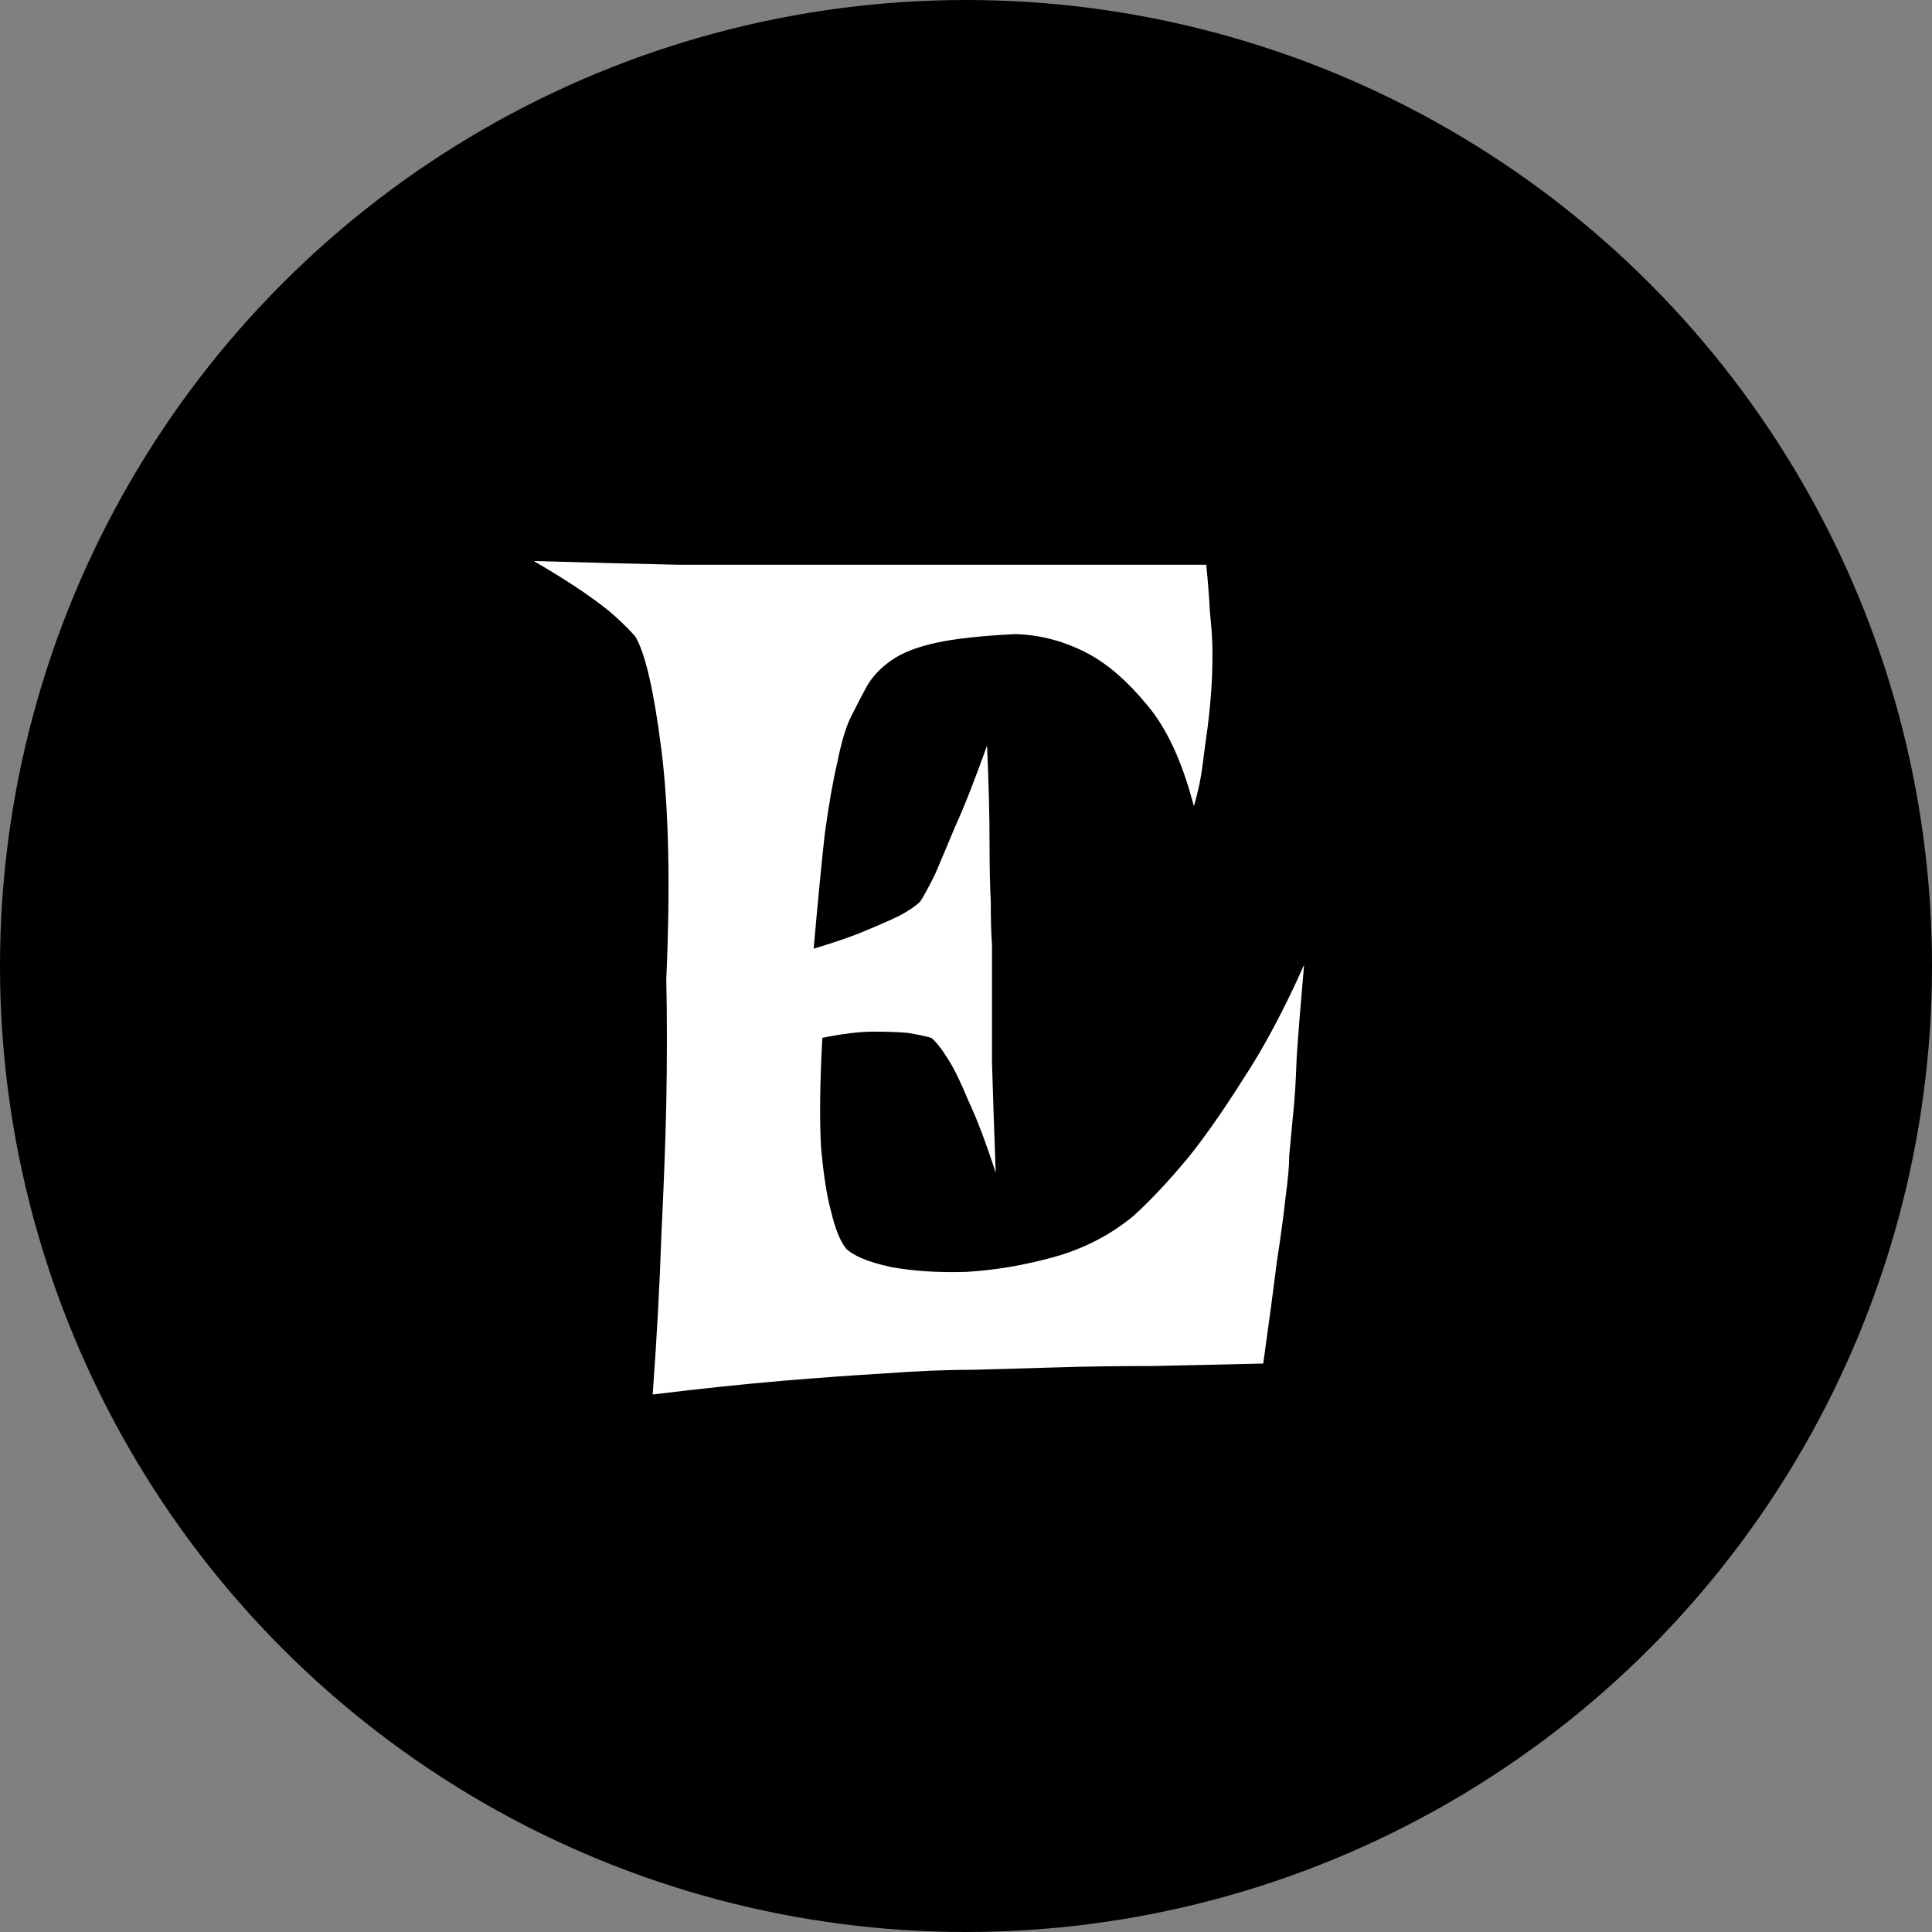
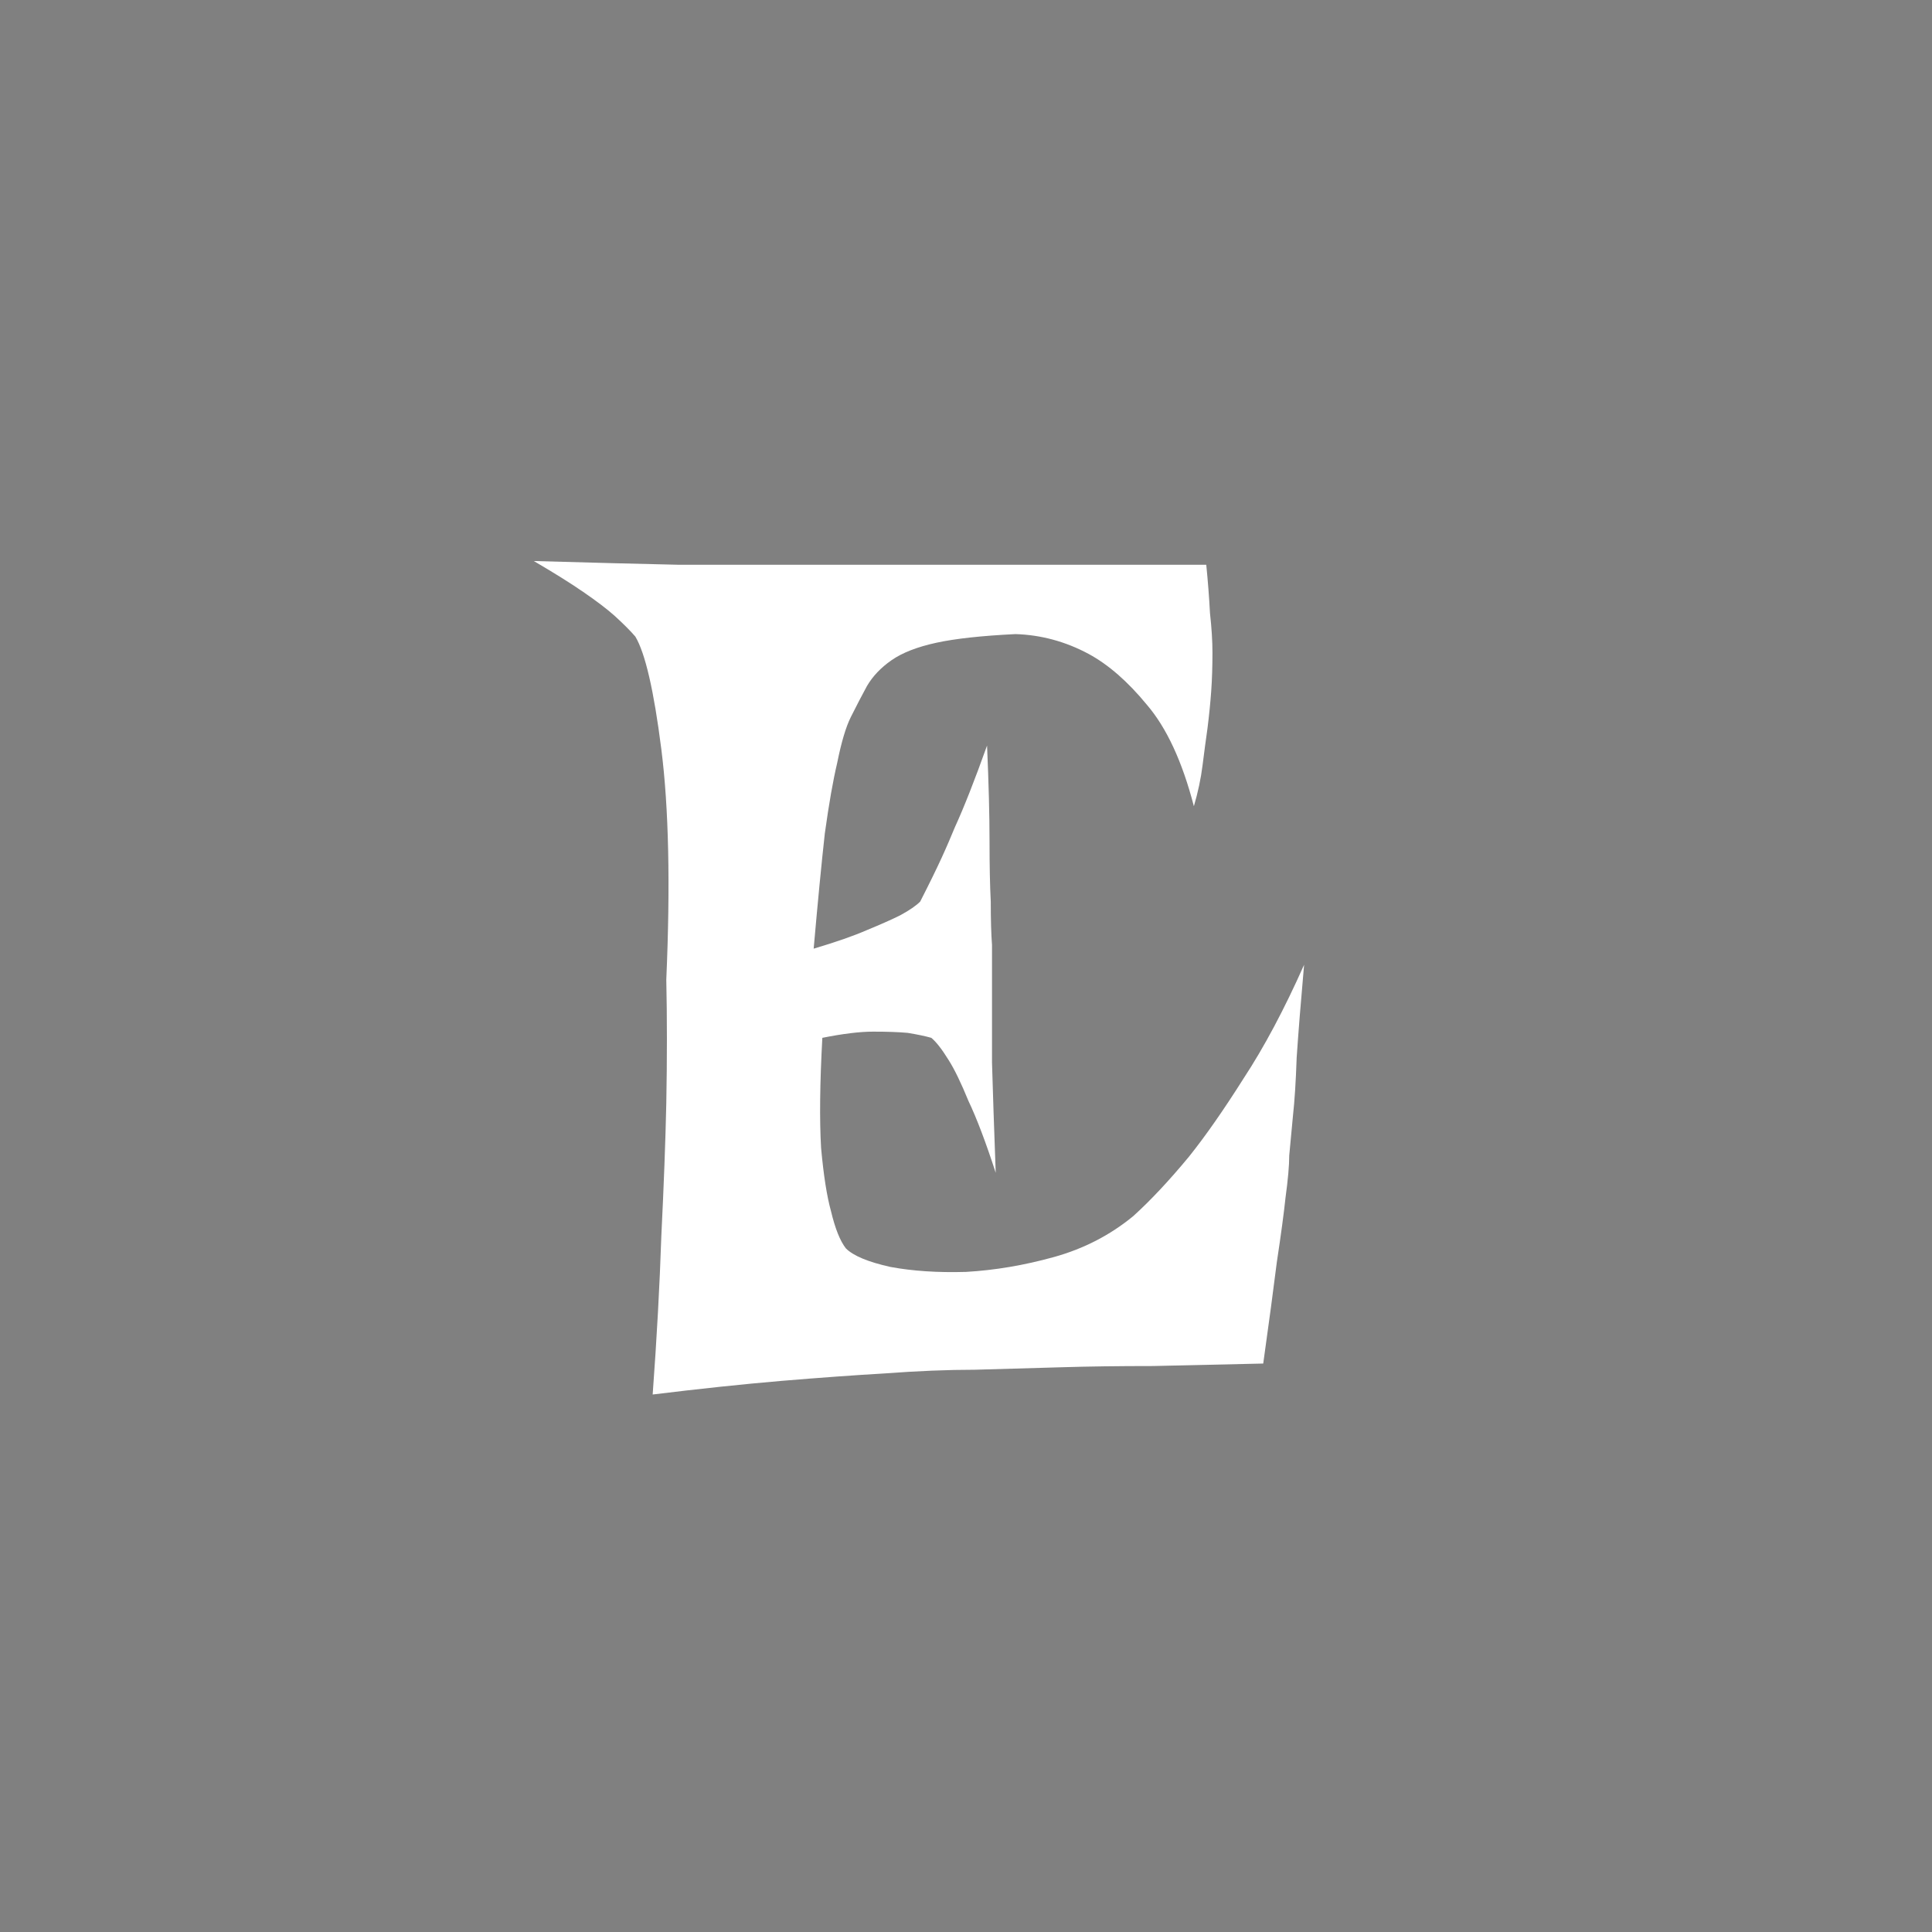
<svg xmlns="http://www.w3.org/2000/svg" width="195" height="195" viewBox="0 0 195 195" fill="none">
  <rect x="0" y="0" width="195" height="195" fill="#808080" stroke="none" />
-   <circle cx="97.5" cy="97.5" r="97.5" fill="black" />
-   <path d="M53.875 56.625C59.708 56.792 64.542 56.917 68.375 57C72.292 57 75.458 57 77.875 57H84.5H121.75C121.917 58.667 122.042 60.292 122.125 61.875C122.292 63.375 122.375 64.708 122.375 65.875C122.375 67.292 122.333 68.583 122.25 69.75C122.167 70.917 122.042 72.167 121.875 73.5C121.708 74.667 121.542 75.917 121.375 77.25C121.208 78.583 120.917 79.958 120.5 81.375C119.333 76.875 117.75 73.458 115.75 71.125C113.833 68.792 111.875 67.083 109.875 66C107.542 64.75 105.083 64.083 102.5 64C99.083 64.167 96.417 64.458 94.5 64.875C92.583 65.292 91.083 65.875 90 66.625C88.917 67.375 88.083 68.25 87.5 69.25C87 70.167 86.458 71.208 85.875 72.375C85.375 73.375 84.917 74.917 84.5 77C84.083 78.75 83.667 81.125 83.25 84.125C82.917 87.125 82.542 91 82.125 95.75C84.375 95.083 86.167 94.458 87.5 93.875C88.917 93.292 90.042 92.792 90.875 92.375C91.792 91.875 92.458 91.417 92.875 91C93.208 90.5 93.708 89.583 94.375 88.25C94.875 87.083 95.542 85.5 96.375 83.5C97.292 81.5 98.375 78.75 99.625 75.25C99.792 79.083 99.875 82.292 99.875 84.875C99.875 87.375 99.917 89.417 100 91C100 92.833 100.042 94.292 100.125 95.375V100.125C100.125 101.875 100.125 104.25 100.125 107.25C100.208 110.167 100.333 113.875 100.5 118.375C99.5 115.292 98.583 112.875 97.75 111.125C97 109.292 96.333 107.917 95.75 107C95.083 105.917 94.5 105.167 94 104.75C93.417 104.583 92.625 104.417 91.625 104.25C90.708 104.167 89.542 104.125 88.125 104.125C86.792 104.125 85.083 104.333 83 104.75C82.75 109.333 82.708 113.042 82.875 115.875C83.125 118.625 83.458 120.75 83.875 122.25C84.292 124 84.792 125.25 85.375 126C86.125 126.75 87.625 127.375 89.875 127.875C92.125 128.292 94.667 128.458 97.5 128.375C100.417 128.208 103.375 127.708 106.375 126.875C109.375 126.042 112.042 124.667 114.375 122.75C116.125 121.167 118 119.167 120 116.75C121.667 114.667 123.5 112.042 125.5 108.875C127.583 105.708 129.625 101.875 131.625 97.375C131.292 101.125 131.042 104.25 130.875 106.75C130.792 109.167 130.667 111.125 130.5 112.625C130.333 114.375 130.208 115.708 130.125 116.625C130.125 117.625 130 119.042 129.75 120.875C129.583 122.458 129.292 124.625 128.875 127.375C128.542 130.042 128.083 133.458 127.5 137.625C123.583 137.708 119.875 137.792 116.375 137.875C112.875 137.875 109.792 137.917 107.125 138C103.958 138.083 101.042 138.167 98.375 138.25C95.625 138.25 92.583 138.375 89.25 138.625C86.333 138.792 82.875 139.042 78.875 139.375C74.958 139.708 70.625 140.167 65.875 140.75C66.292 135.083 66.583 129.75 66.75 124.75C67 119.667 67.167 115.208 67.25 111.375C67.333 106.875 67.333 102.708 67.25 98.875C67.667 89.292 67.5 81.542 66.75 75.625C66 69.708 65.125 65.917 64.125 64.25C63.625 63.667 62.917 62.958 62 62.125C61.25 61.458 60.208 60.667 58.875 59.75C57.542 58.833 55.875 57.792 53.875 56.625Z" fill="white" />
+   <path d="M53.875 56.625C59.708 56.792 64.542 56.917 68.375 57C72.292 57 75.458 57 77.875 57H84.5H121.75C121.917 58.667 122.042 60.292 122.125 61.875C122.292 63.375 122.375 64.708 122.375 65.875C122.375 67.292 122.333 68.583 122.25 69.75C122.167 70.917 122.042 72.167 121.875 73.5C121.708 74.667 121.542 75.917 121.375 77.25C121.208 78.583 120.917 79.958 120.5 81.375C119.333 76.875 117.75 73.458 115.75 71.125C113.833 68.792 111.875 67.083 109.875 66C107.542 64.75 105.083 64.083 102.5 64C99.083 64.167 96.417 64.458 94.5 64.875C92.583 65.292 91.083 65.875 90 66.625C88.917 67.375 88.083 68.25 87.5 69.25C87 70.167 86.458 71.208 85.875 72.375C85.375 73.375 84.917 74.917 84.5 77C84.083 78.75 83.667 81.125 83.25 84.125C82.917 87.125 82.542 91 82.125 95.75C84.375 95.083 86.167 94.458 87.5 93.875C88.917 93.292 90.042 92.792 90.875 92.375C91.792 91.875 92.458 91.417 92.875 91C94.875 87.083 95.542 85.5 96.375 83.5C97.292 81.5 98.375 78.75 99.625 75.25C99.792 79.083 99.875 82.292 99.875 84.875C99.875 87.375 99.917 89.417 100 91C100 92.833 100.042 94.292 100.125 95.375V100.125C100.125 101.875 100.125 104.25 100.125 107.25C100.208 110.167 100.333 113.875 100.5 118.375C99.5 115.292 98.583 112.875 97.75 111.125C97 109.292 96.333 107.917 95.75 107C95.083 105.917 94.5 105.167 94 104.75C93.417 104.583 92.625 104.417 91.625 104.25C90.708 104.167 89.542 104.125 88.125 104.125C86.792 104.125 85.083 104.333 83 104.75C82.75 109.333 82.708 113.042 82.875 115.875C83.125 118.625 83.458 120.75 83.875 122.25C84.292 124 84.792 125.25 85.375 126C86.125 126.75 87.625 127.375 89.875 127.875C92.125 128.292 94.667 128.458 97.5 128.375C100.417 128.208 103.375 127.708 106.375 126.875C109.375 126.042 112.042 124.667 114.375 122.75C116.125 121.167 118 119.167 120 116.75C121.667 114.667 123.5 112.042 125.5 108.875C127.583 105.708 129.625 101.875 131.625 97.375C131.292 101.125 131.042 104.25 130.875 106.75C130.792 109.167 130.667 111.125 130.5 112.625C130.333 114.375 130.208 115.708 130.125 116.625C130.125 117.625 130 119.042 129.75 120.875C129.583 122.458 129.292 124.625 128.875 127.375C128.542 130.042 128.083 133.458 127.5 137.625C123.583 137.708 119.875 137.792 116.375 137.875C112.875 137.875 109.792 137.917 107.125 138C103.958 138.083 101.042 138.167 98.375 138.25C95.625 138.25 92.583 138.375 89.25 138.625C86.333 138.792 82.875 139.042 78.875 139.375C74.958 139.708 70.625 140.167 65.875 140.75C66.292 135.083 66.583 129.75 66.75 124.75C67 119.667 67.167 115.208 67.25 111.375C67.333 106.875 67.333 102.708 67.25 98.875C67.667 89.292 67.5 81.542 66.75 75.625C66 69.708 65.125 65.917 64.125 64.25C63.625 63.667 62.917 62.958 62 62.125C61.25 61.458 60.208 60.667 58.875 59.75C57.542 58.833 55.875 57.792 53.875 56.625Z" fill="white" />
</svg>